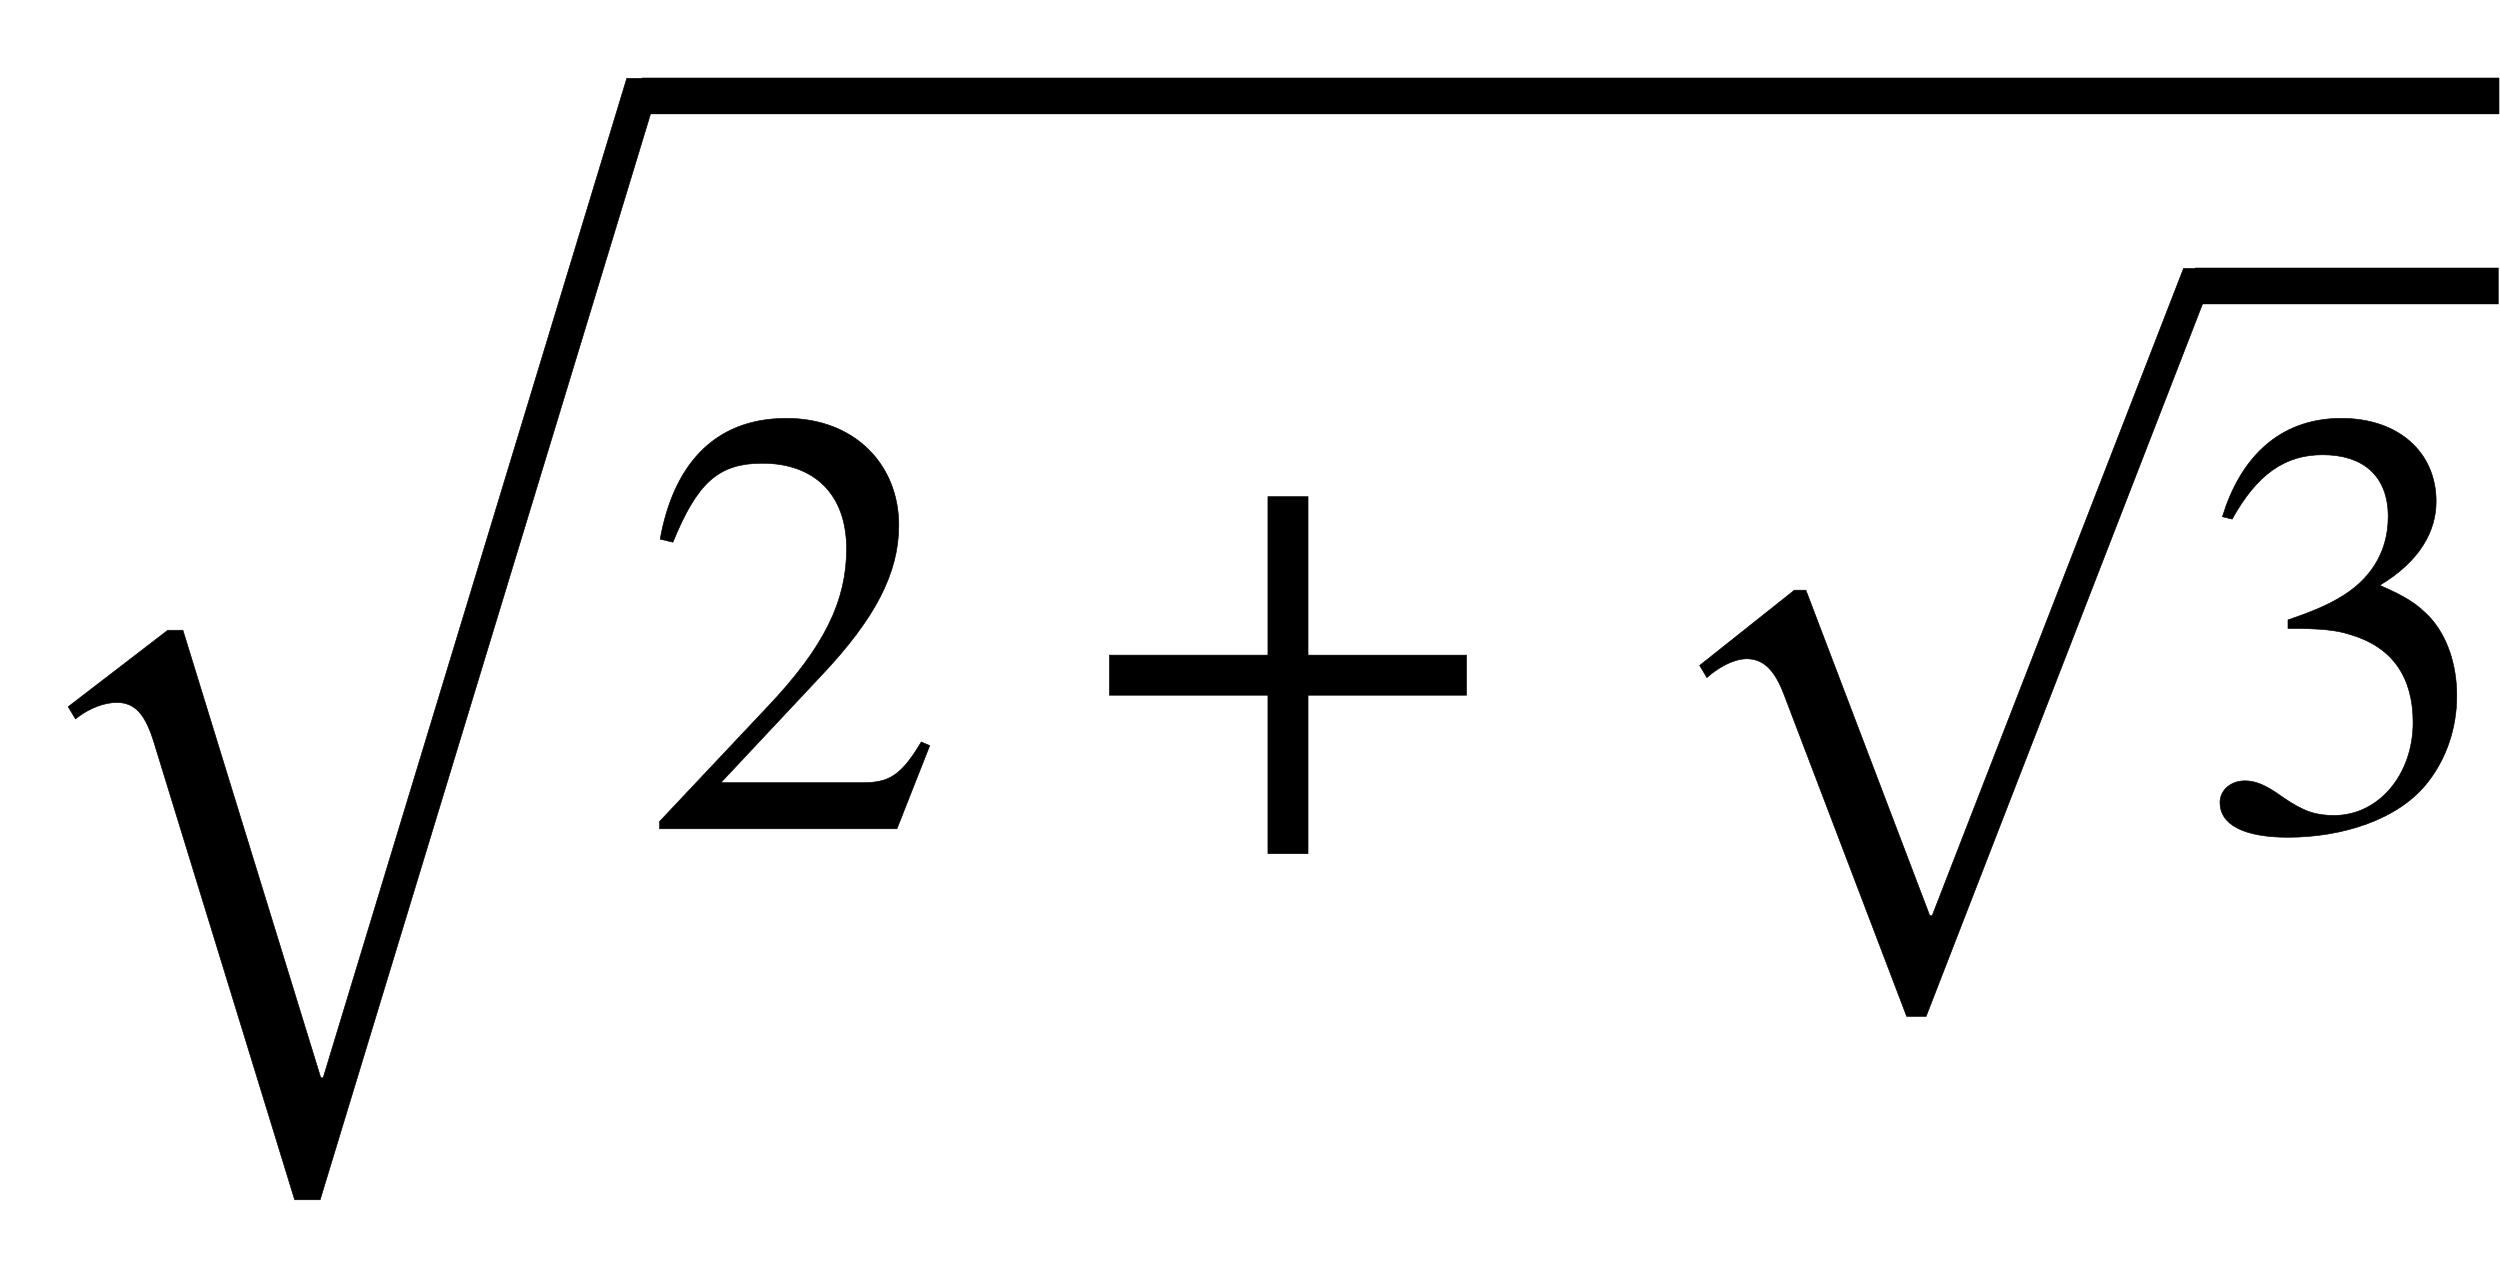
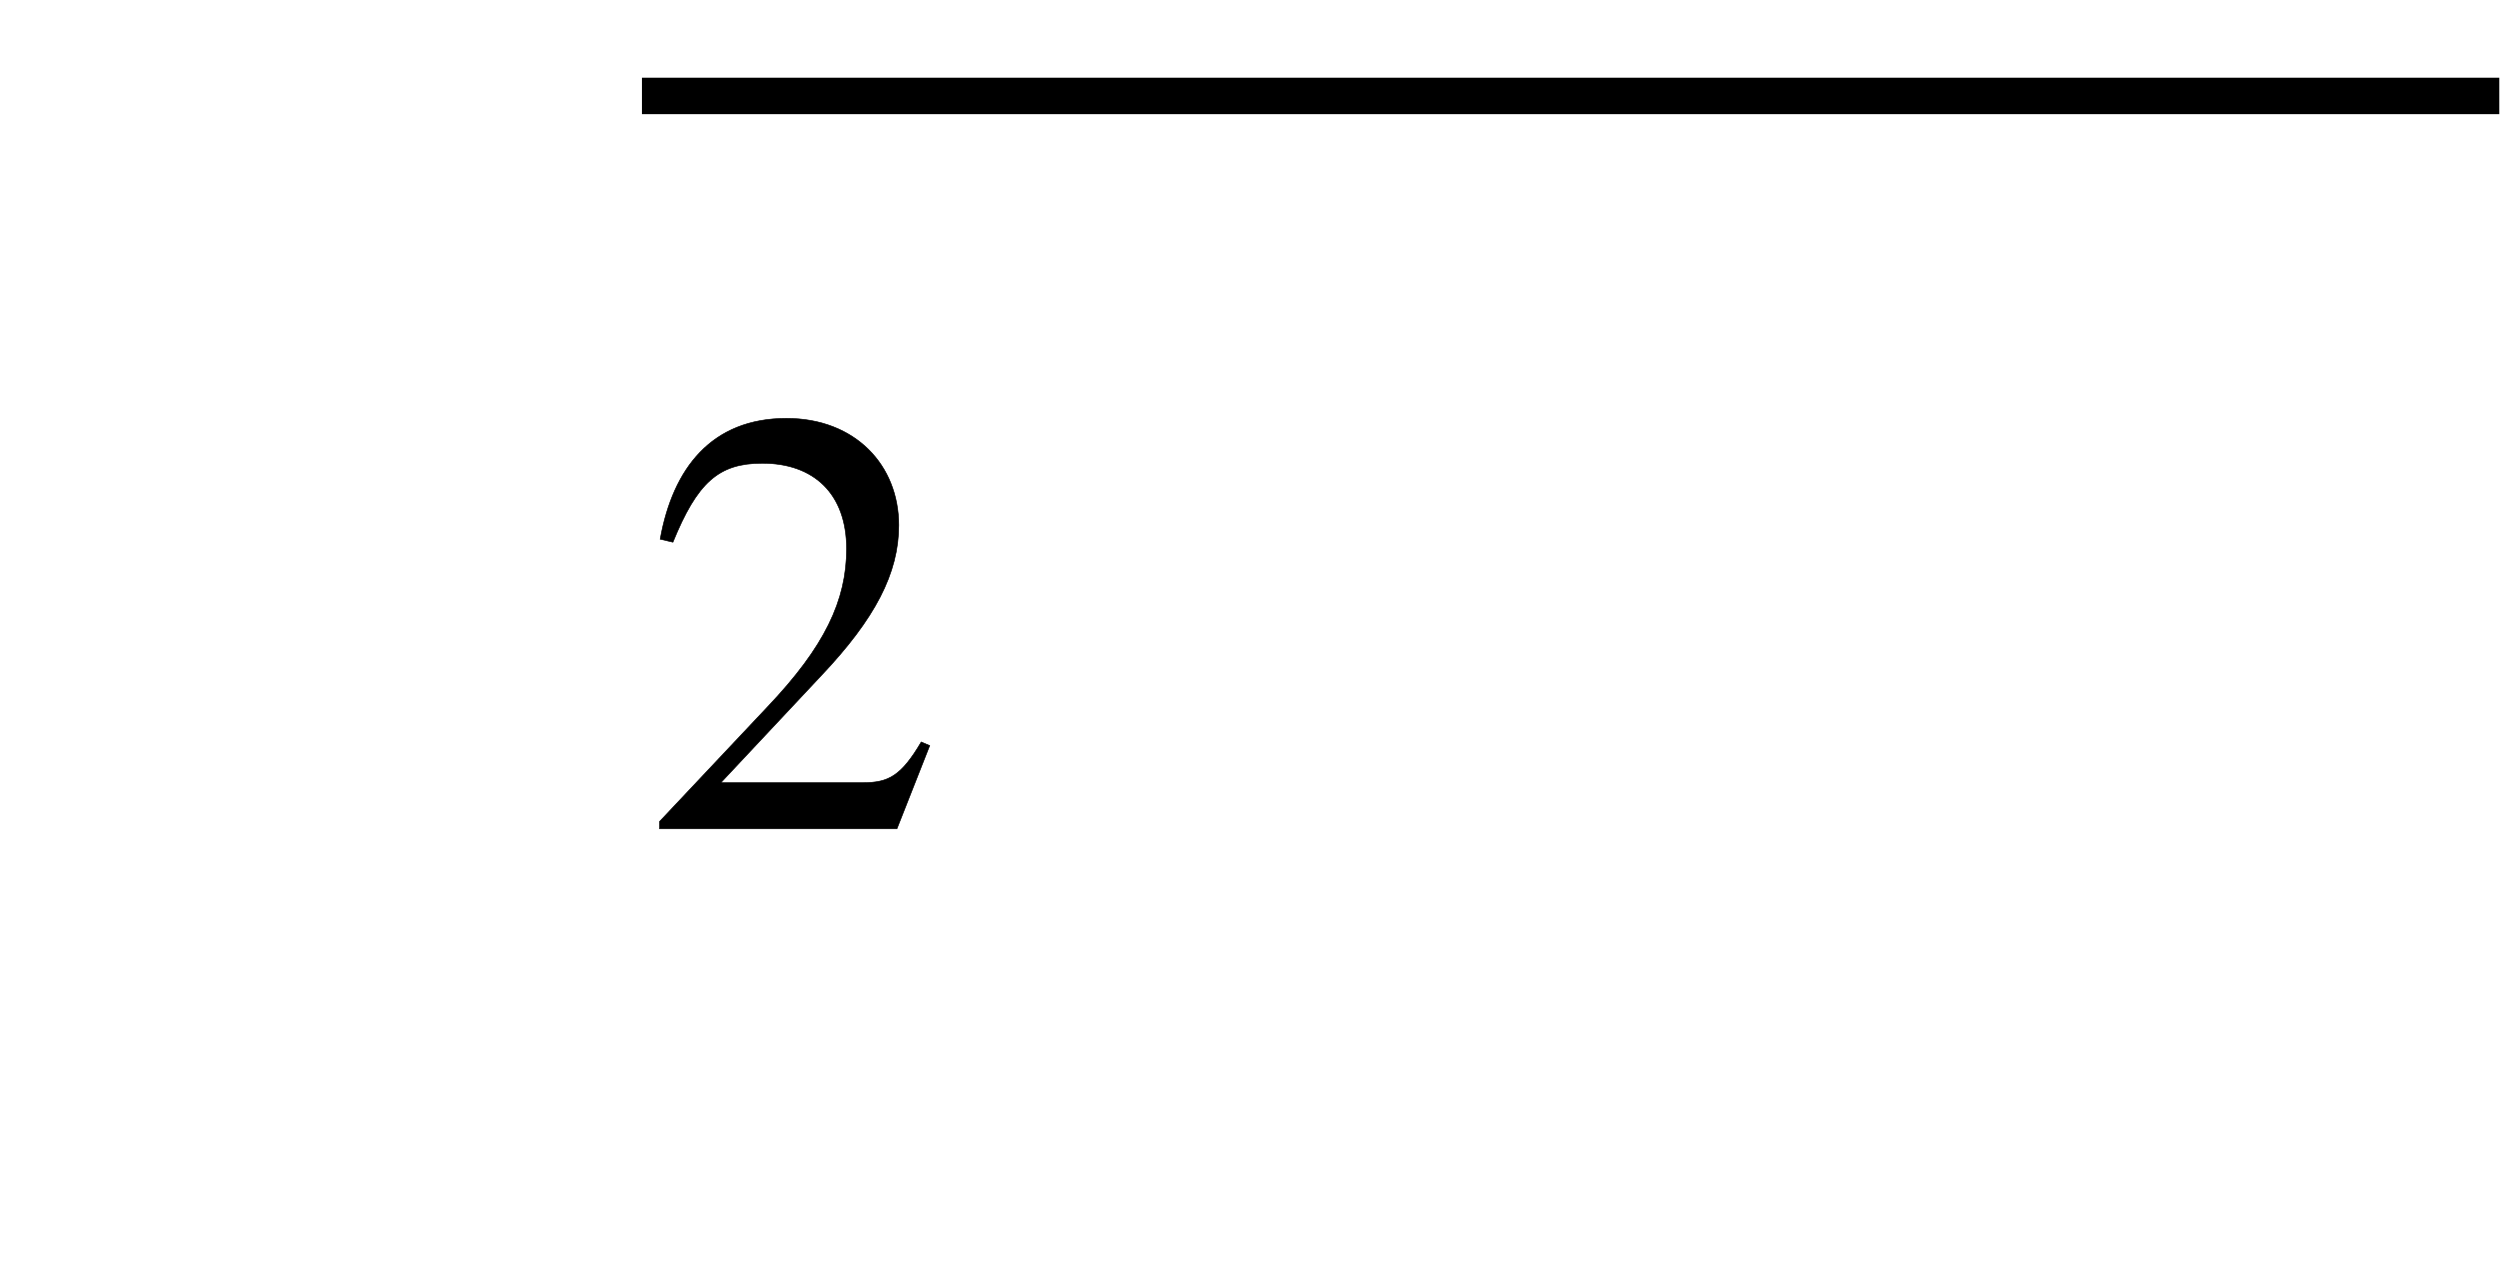
<svg xmlns="http://www.w3.org/2000/svg" xmlns:xlink="http://www.w3.org/1999/xlink" data-style="vertical-align:-1.656ex" width="9.562ex" height="4.826ex" aria-labelledby="MathJax-SVG-1-Title" viewBox="0 -1365 4116.9 2078.1">
  <defs aria-hidden="true">
    <path id="b" stroke-width="1" d="M474 137L420 0H29v12l178 189c94 99 130 175 130 260 0 91-54 141-139 141-72 0-107-32-147-130l-21 5c21 117 85 199 208 199 113 0 185-77 185-176 0-79-39-154-128-248L130 76h234c42 0 63 11 96 67z" />
-     <path id="c" stroke-width="1" d="M636 220H375V-41h-66v261H48v66h261v261h66V286h261v-66z" />
-     <path id="e" stroke-width="1" d="M61 510l-16 4c29 95 92 162 196 162 93 0 156-55 156-137 0-48-26-98-93-138 44-19 62-31 83-53 28-31 44-77 44-129 0-53-17-102-46-140-48-64-143-93-232-93C80-14 41 7 41 43c0 21 18 36 41 36 17 0 33-6 61-26 37-26 58-31 86-31 74 0 130 68 130 153 0 76-35 125-104 145-22 7-45 10-102 10v14c38 13 64 24 84 36 49 28 81 73 81 134 0 68-42 102-108 102-62 0-108-32-149-106z" />
-     <path id="d" stroke-width="1" d="M963 973L485-259h-32L251 271c-17 45-37 59-62 59-17 0-43-11-65-31l-12 20 156 124h19L491-93h4L909 973h54z" />
-     <path id="a" stroke-width="1" d="M1089 1552L527-295h-42L254 456c-14 46-30 68-62 68-19 0-44-8-68-27l-12 20 164 126h25L528-94h4l500 1646h57z" />
  </defs>
  <g fill="currentColor" stroke="currentColor" stroke-width="0" aria-hidden="true" transform="scale(1 -1)">
    <use y="-316" xlink:href="#a" />
    <path stroke="none" d="M1057 1177h3059v60H1057z" />
    <g transform="translate(1057)">
      <use xlink:href="#b" />
      <use x="722" xlink:href="#c" />
      <g transform="translate(1630)">
        <use y="-50" xlink:href="#d" />
-         <path stroke="none" d="M928 864h500v60H928z" />
        <use x="928" xlink:href="#e" />
      </g>
    </g>
  </g>
</svg>